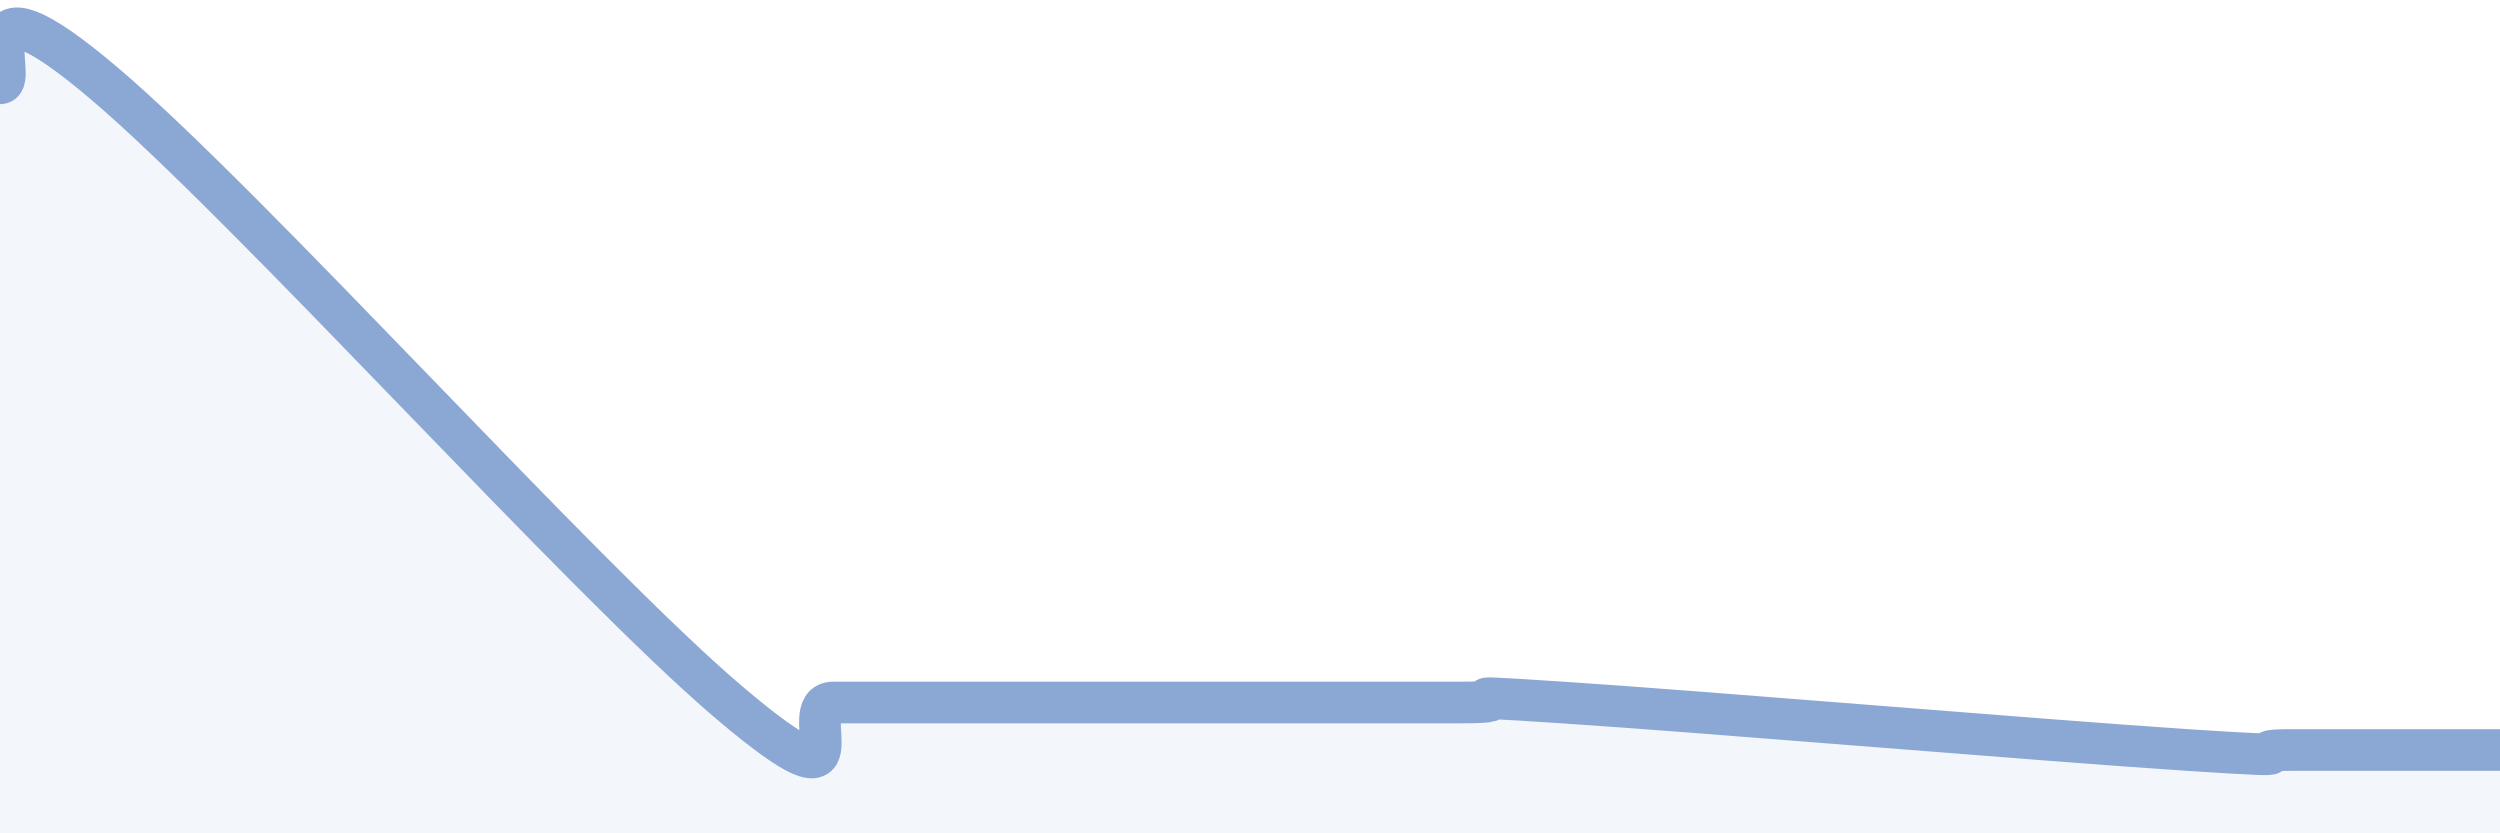
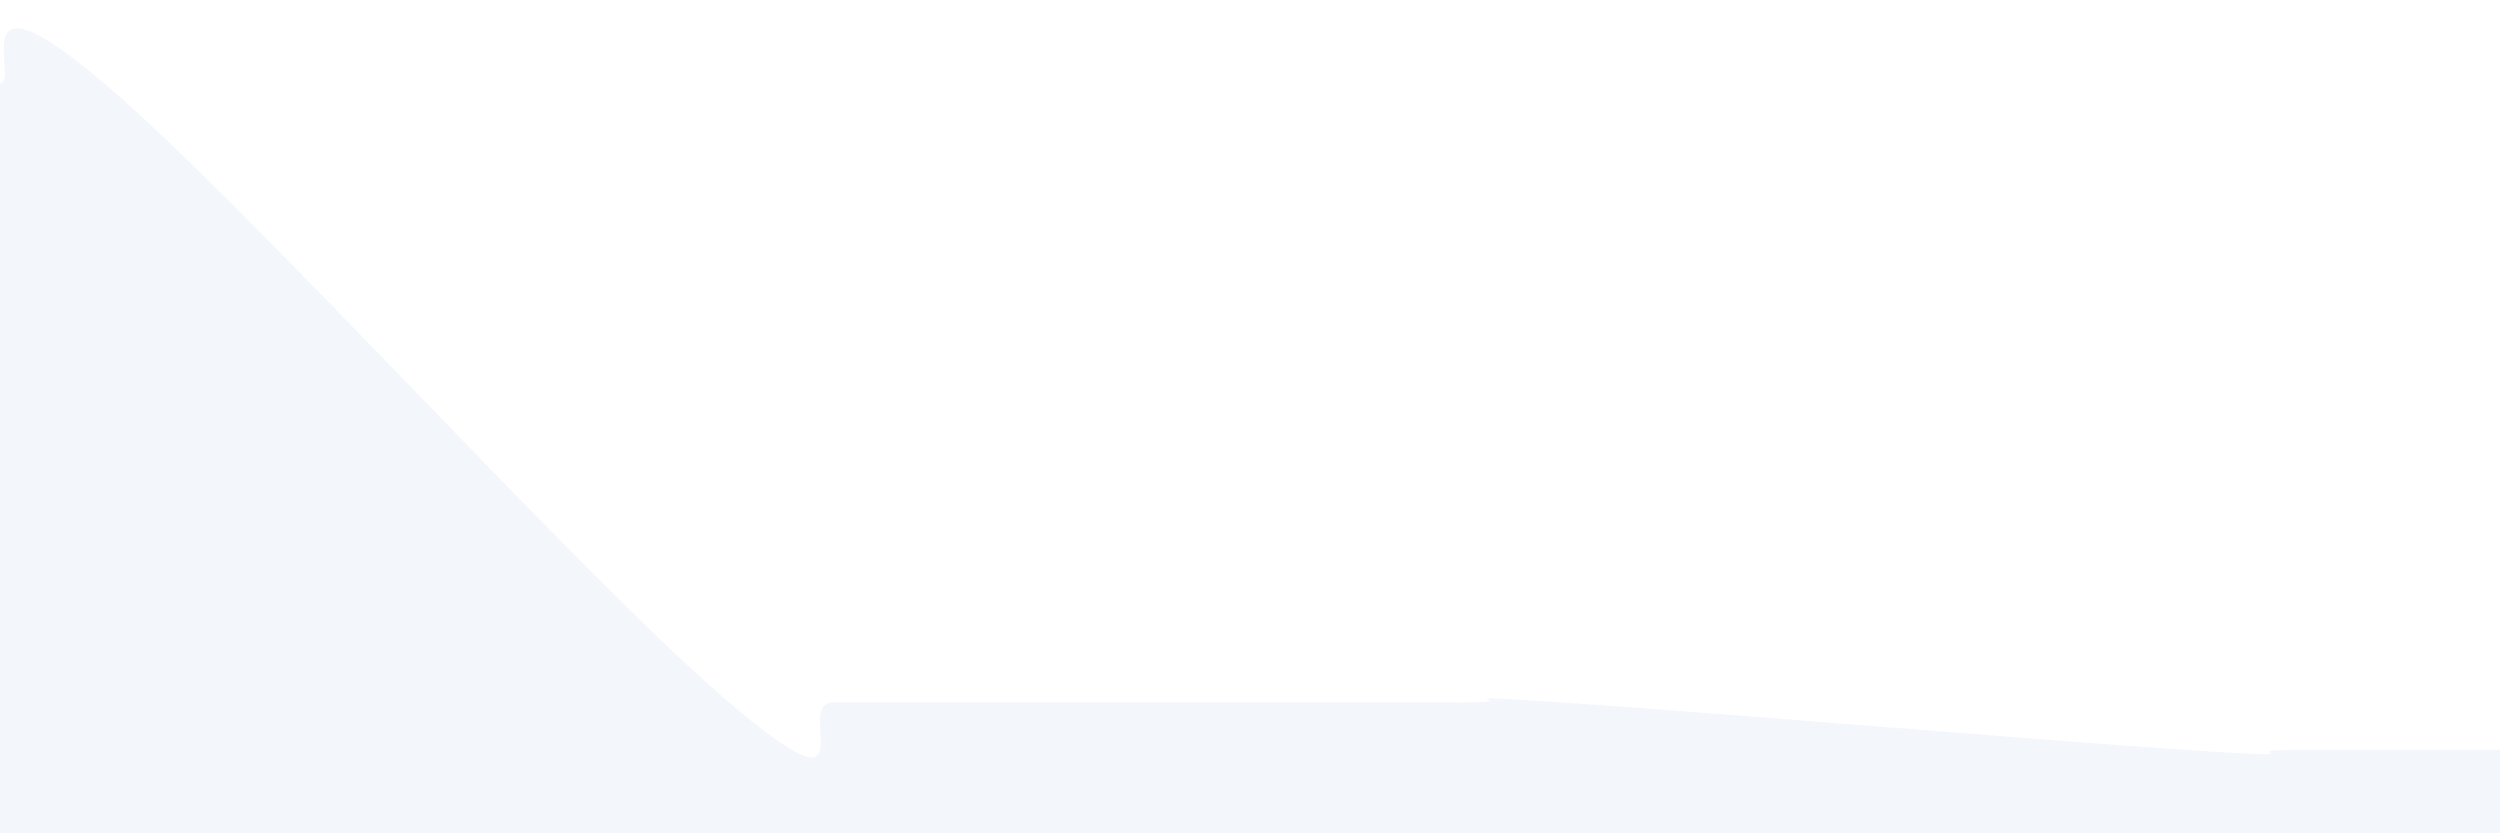
<svg xmlns="http://www.w3.org/2000/svg" width="60" height="20" viewBox="0 0 60 20">
  <path d="M 0,2 C 0.5,2 -1,-0.97 2.5,2 C 6,4.97 14,13.89 17.5,16.86 C 21,19.83 19,16.86 20,16.86 C 21,16.86 21.5,16.86 22.5,16.86 C 23.5,16.86 24,16.86 25,16.86 C 26,16.86 25.5,16.86 27.5,16.86 C 29.5,16.86 33,16.86 35,16.86 C 37,16.86 34,16.63 37.5,16.86 C 41,17.09 49,17.77 52.5,18 C 56,18.23 53.5,18 55,18 C 56.5,18 59,18 60,18L60 20L0 20Z" fill="#8ba7d3" opacity="0.1" stroke-linecap="round" stroke-linejoin="round" />
-   <path d="M 0,2 C 0.5,2 -1,-0.97 2.5,2 C 6,4.97 14,13.89 17.5,16.86 C 21,19.83 19,16.86 20,16.86 C 21,16.86 21.5,16.86 22.5,16.86 C 23.5,16.86 24,16.86 25,16.86 C 26,16.86 25.5,16.86 27.5,16.86 C 29.5,16.86 33,16.86 35,16.86 C 37,16.86 34,16.63 37.5,16.86 C 41,17.09 49,17.77 52.5,18 C 56,18.23 53.5,18 55,18 C 56.5,18 59,18 60,18" stroke="#8ba7d3" stroke-width="1" fill="none" stroke-linecap="round" stroke-linejoin="round" />
</svg>